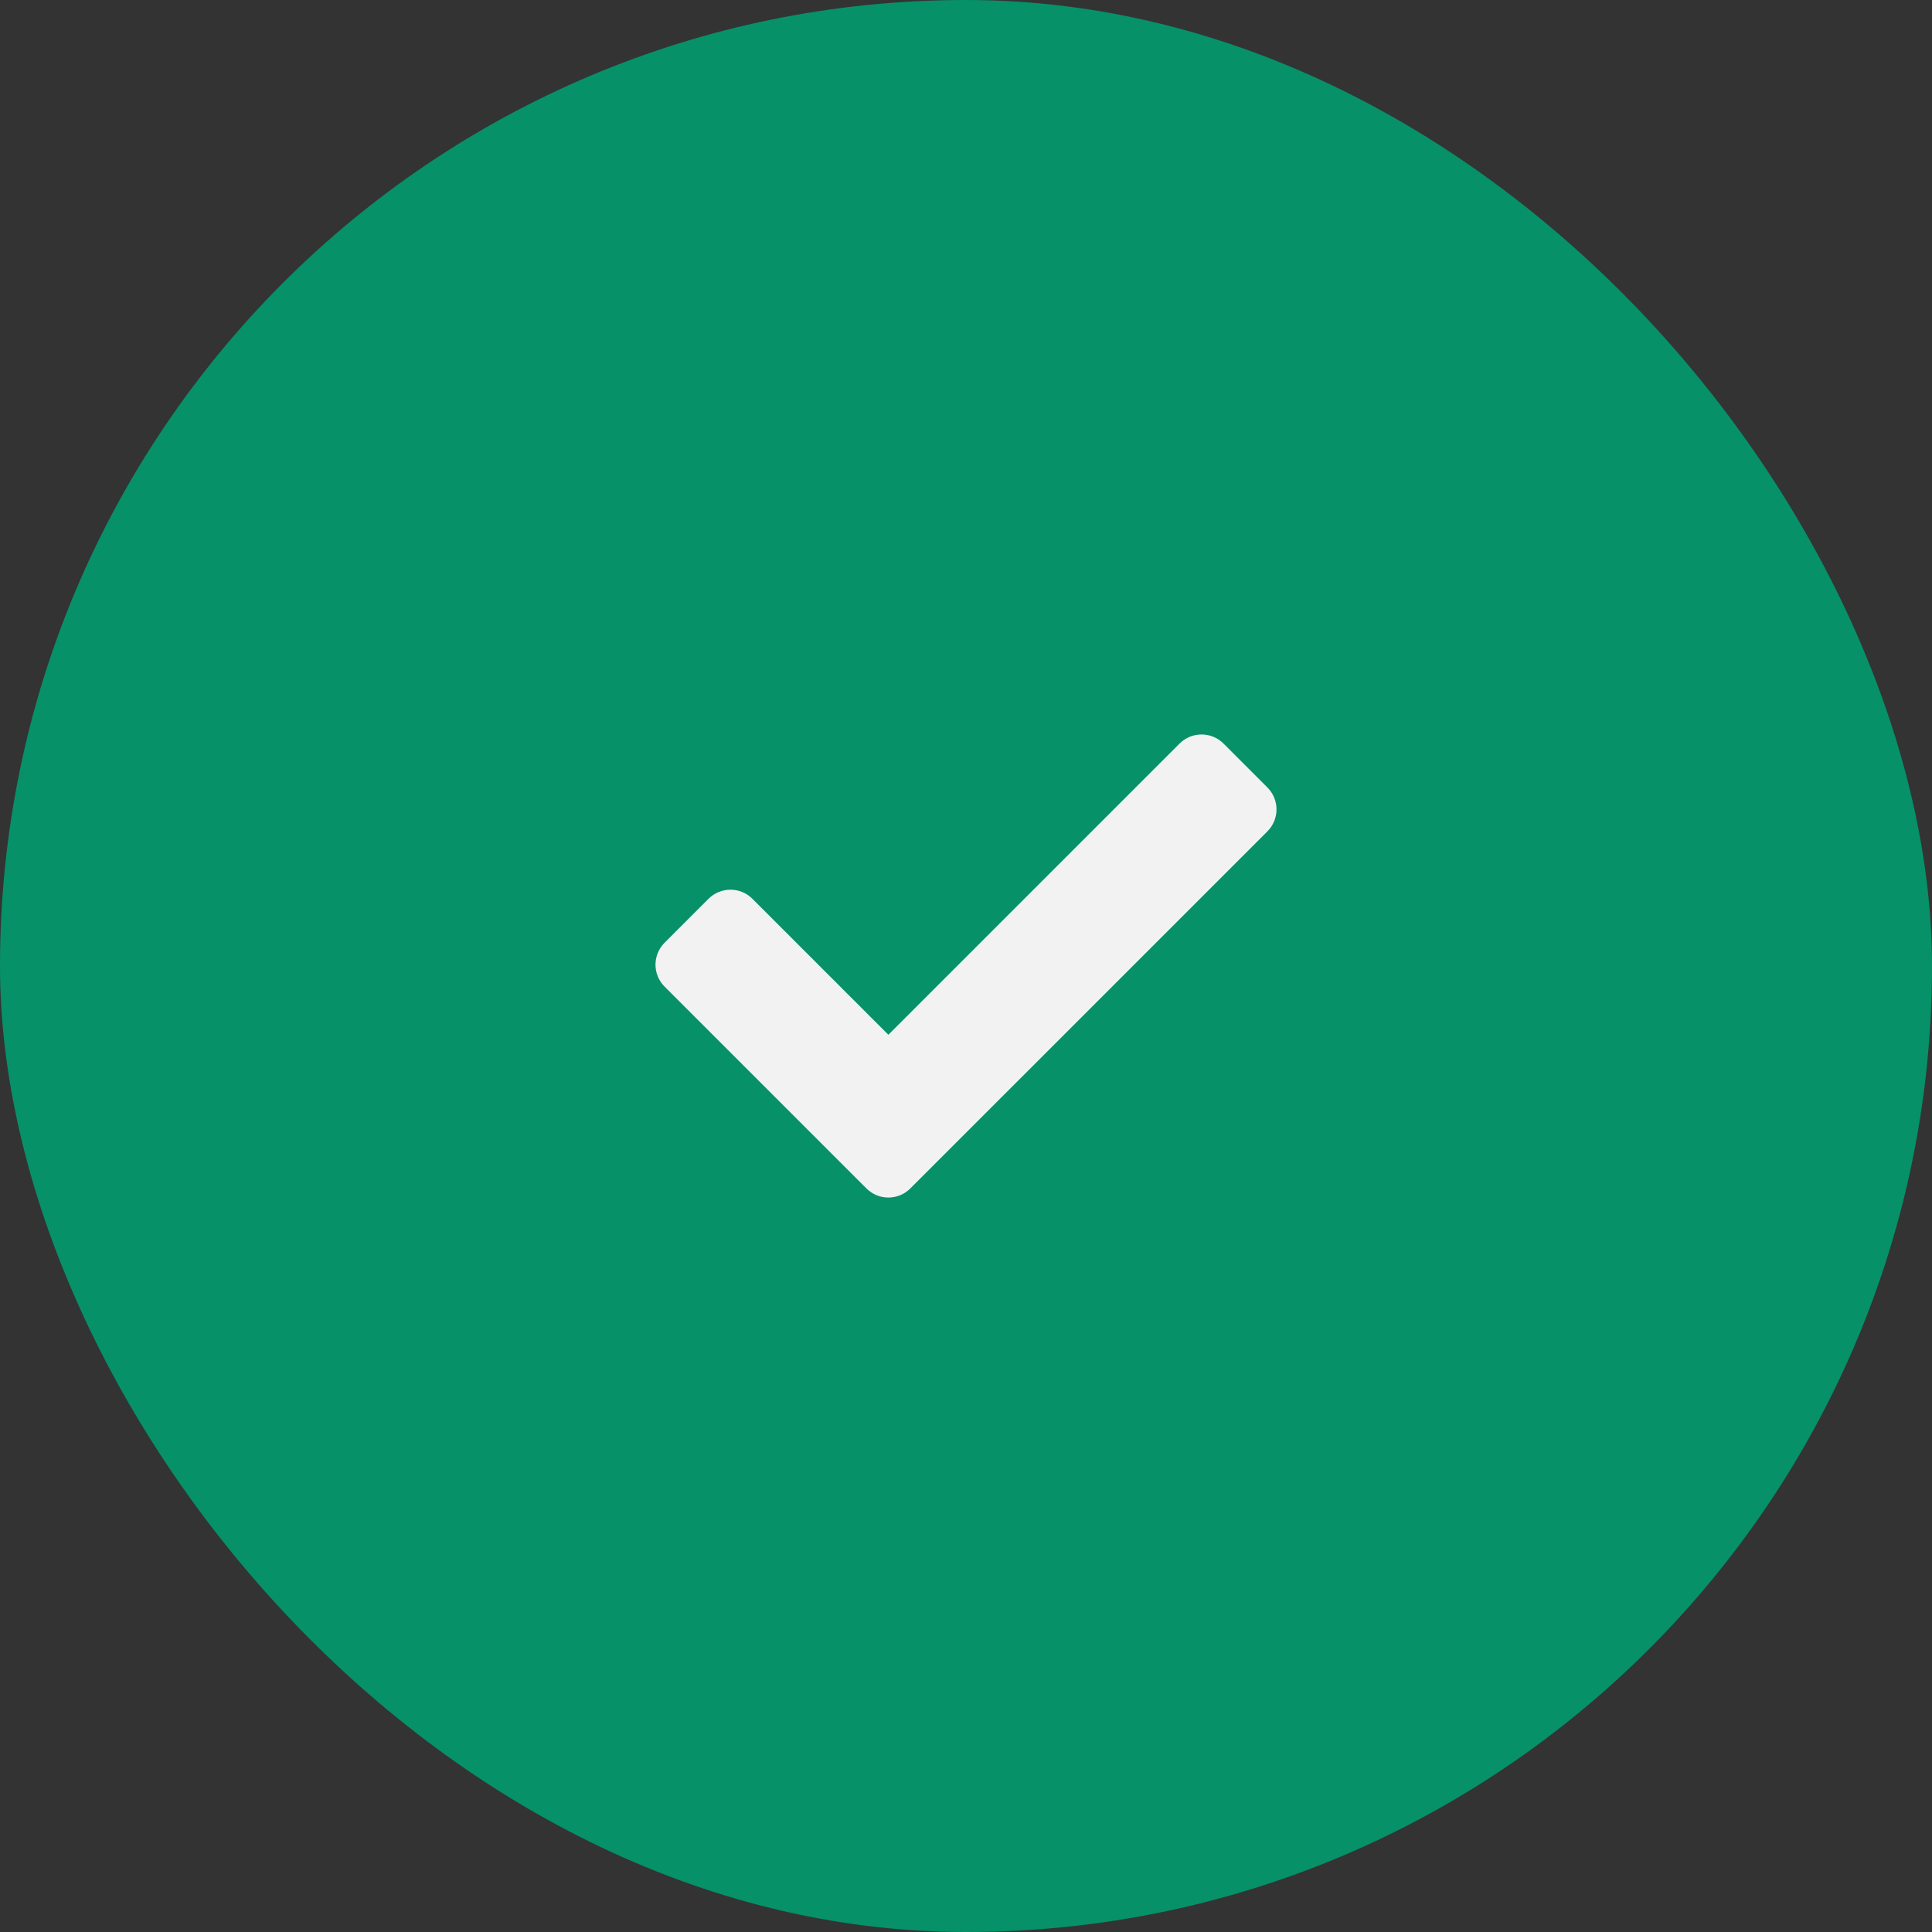
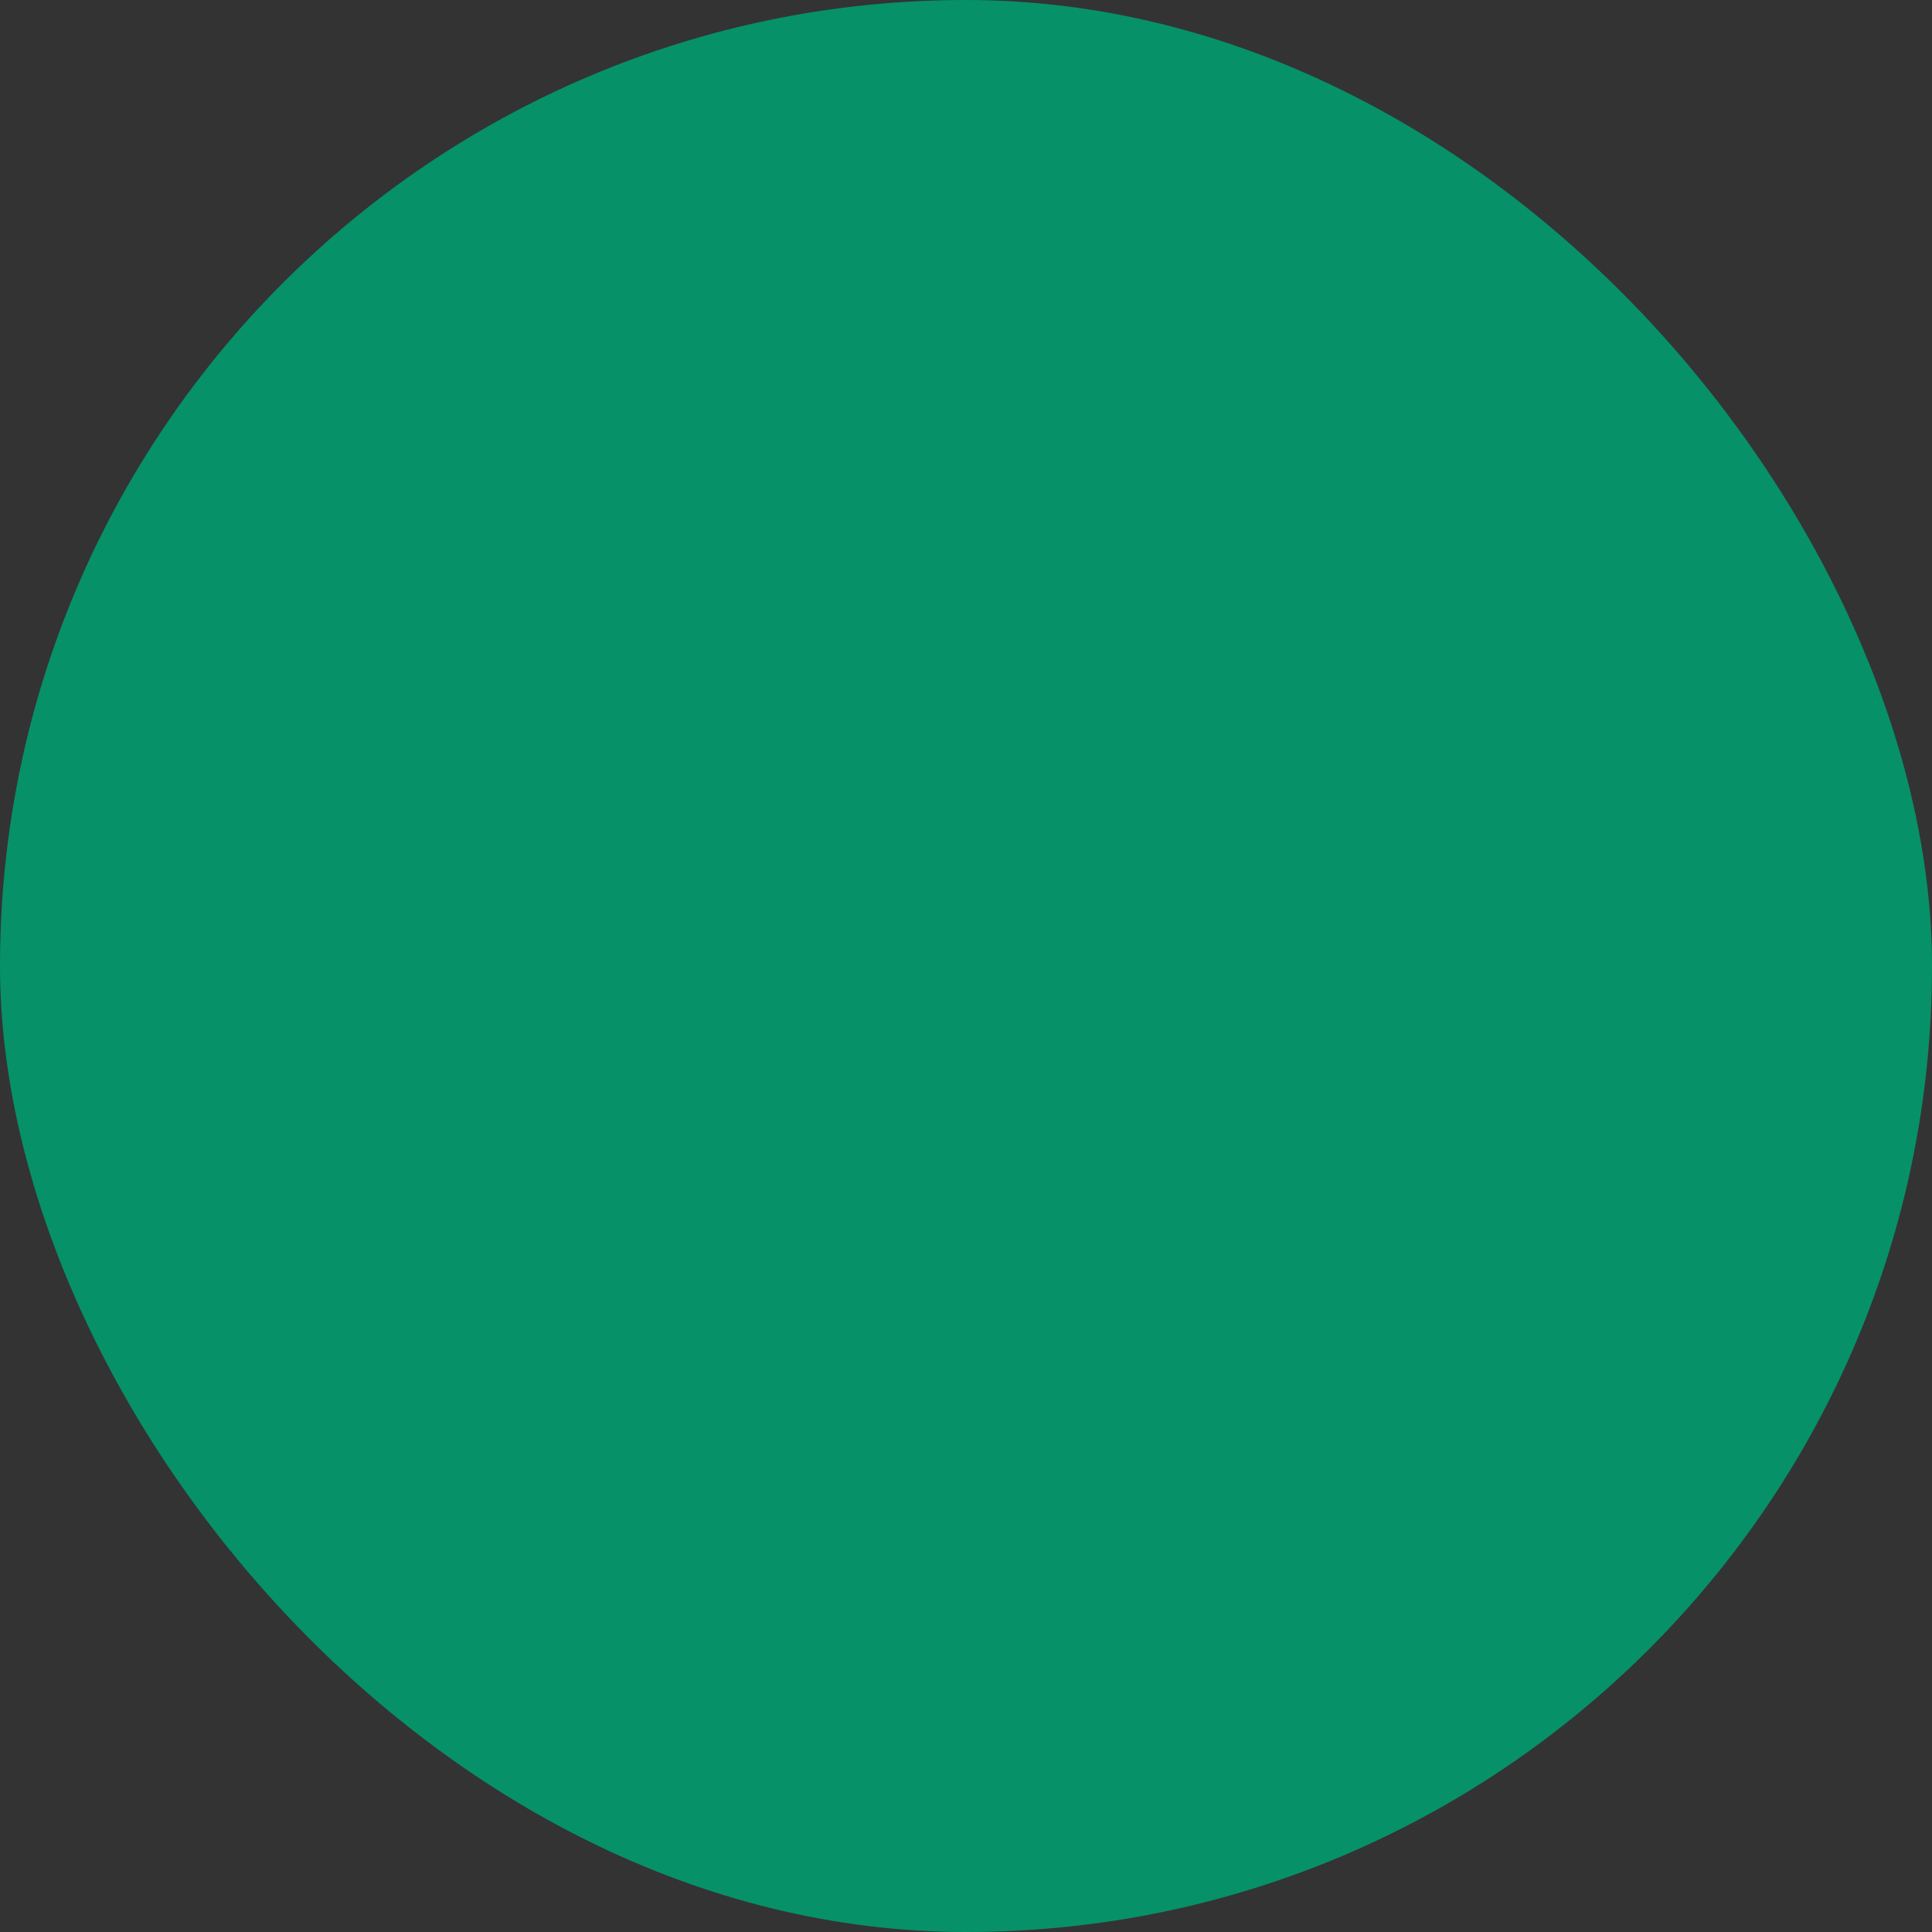
<svg xmlns="http://www.w3.org/2000/svg" width="56" height="56" viewBox="0 0 56 56" fill="none">
  <rect x="0" y="0" width="56" height="56" fill="#333333" stroke="none" />
  <rect width="56" height="56" rx="28" fill="#069169" />
-   <path d="M25.114 34.448L19.264 28.598C18.912 28.246 18.912 27.677 19.264 27.325L20.536 26.052C20.888 25.701 21.458 25.701 21.809 26.052L25.75 29.993L34.191 21.552C34.542 21.201 35.112 21.201 35.464 21.552L36.736 22.825C37.088 23.176 37.088 23.746 36.736 24.098L26.386 34.448C26.035 34.799 25.465 34.799 25.114 34.448Z" fill="#F2F2F2" />
</svg>